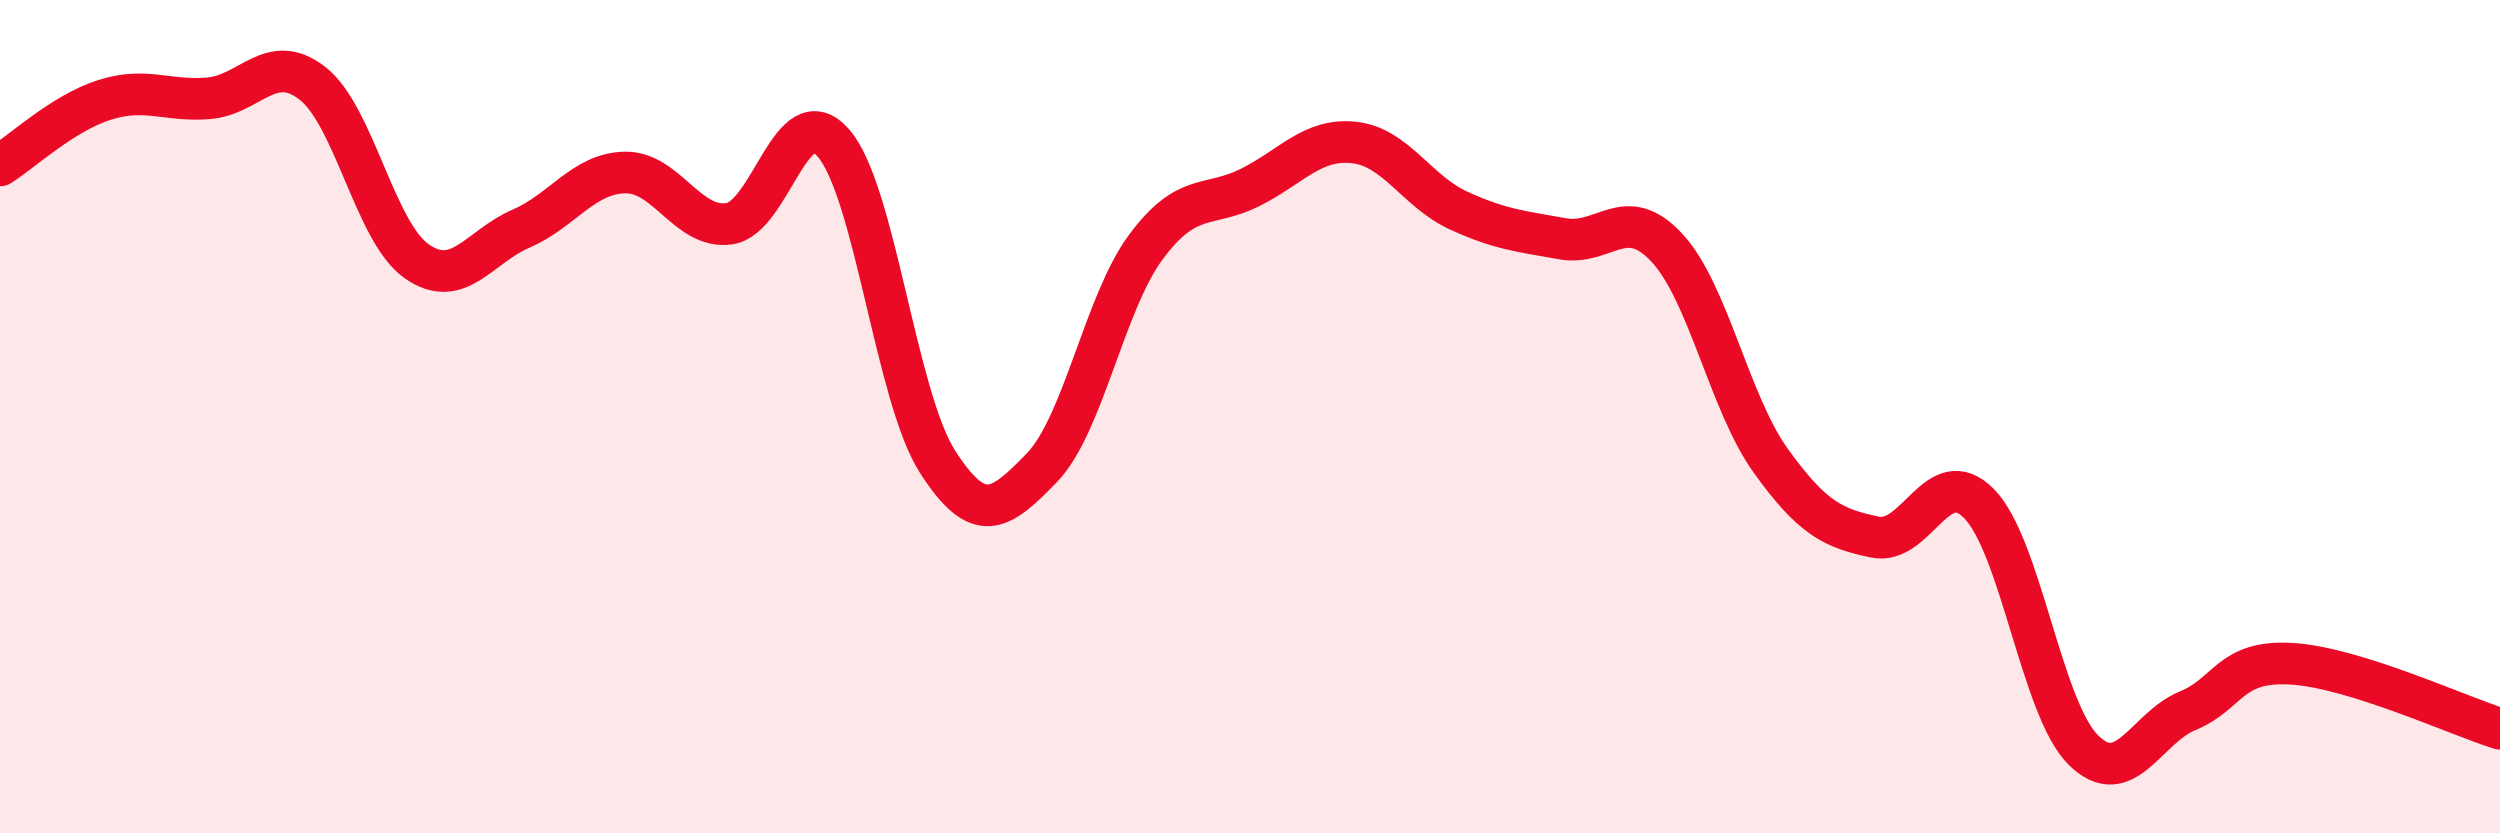
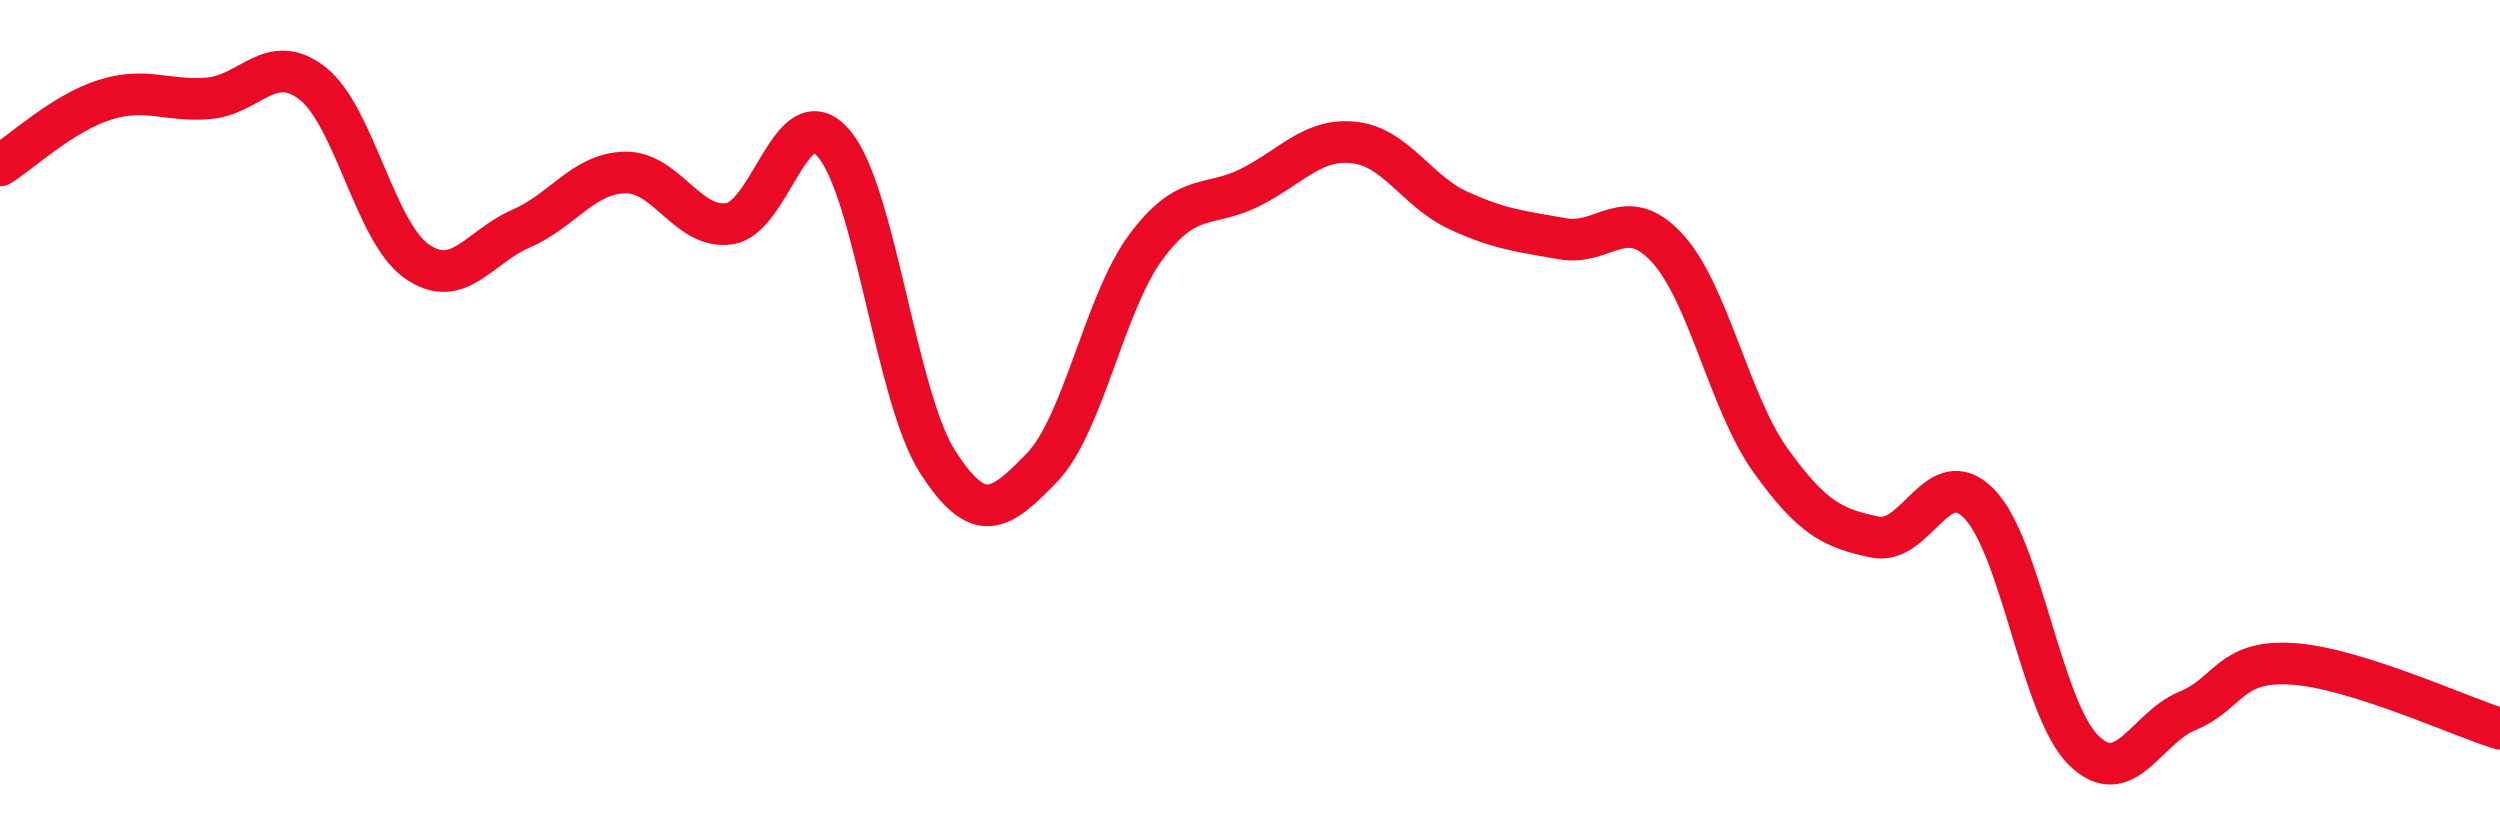
<svg xmlns="http://www.w3.org/2000/svg" width="60" height="20" viewBox="0 0 60 20">
-   <path d="M 0,3.97 C 0.5,3.66 1.5,2.72 2.5,2.4 C 3.5,2.08 4,2.44 5,2.36 C 6,2.28 6.5,1.22 7.5,2 C 8.5,2.78 9,5.57 10,6.27 C 11,6.97 11.5,5.92 12.5,5.49 C 13.5,5.06 14,4.16 15,4.14 C 16,4.12 16.5,5.51 17.5,5.37 C 18.5,5.23 19,2.29 20,3.43 C 21,4.57 21.5,9.52 22.5,11.08 C 23.5,12.64 24,12.26 25,11.23 C 26,10.2 26.5,7.28 27.5,5.93 C 28.5,4.58 29,5 30,4.5 C 31,4 31.5,3.31 32.5,3.42 C 33.5,3.53 34,4.59 35,5.05 C 36,5.51 36.5,5.55 37.5,5.73 C 38.5,5.91 39,4.87 40,5.94 C 41,7.01 41.5,9.67 42.5,11.06 C 43.5,12.45 44,12.68 45,12.89 C 46,13.1 46.5,11.07 47.5,12.09 C 48.5,13.11 49,17.01 50,18 C 51,18.99 51.5,17.47 52.5,17.06 C 53.5,16.65 53.5,15.84 55,15.93 C 56.5,16.02 59,17.18 60,17.49L60 20L0 20Z" fill="#EB0A25" opacity="0.1" stroke-linecap="round" stroke-linejoin="round" />
  <path d="M 0,3.97 C 0.5,3.66 1.5,2.72 2.5,2.4 C 3.5,2.08 4,2.44 5,2.36 C 6,2.28 6.5,1.22 7.5,2 C 8.5,2.78 9,5.57 10,6.27 C 11,6.97 11.5,5.92 12.5,5.49 C 13.5,5.06 14,4.16 15,4.14 C 16,4.12 16.5,5.51 17.5,5.37 C 18.5,5.23 19,2.29 20,3.43 C 21,4.57 21.5,9.52 22.5,11.08 C 23.5,12.64 24,12.26 25,11.23 C 26,10.2 26.5,7.28 27.5,5.93 C 28.5,4.58 29,5 30,4.5 C 31,4 31.5,3.31 32.5,3.42 C 33.5,3.53 34,4.59 35,5.05 C 36,5.51 36.5,5.55 37.5,5.73 C 38.5,5.91 39,4.87 40,5.94 C 41,7.01 41.5,9.67 42.5,11.06 C 43.5,12.45 44,12.68 45,12.89 C 46,13.1 46.5,11.07 47.5,12.09 C 48.5,13.11 49,17.01 50,18 C 51,18.99 51.5,17.47 52.5,17.06 C 53.5,16.65 53.5,15.84 55,15.93 C 56.5,16.02 59,17.18 60,17.49" stroke="#EB0A25" stroke-width="1" fill="none" stroke-linecap="round" stroke-linejoin="round" />
</svg>